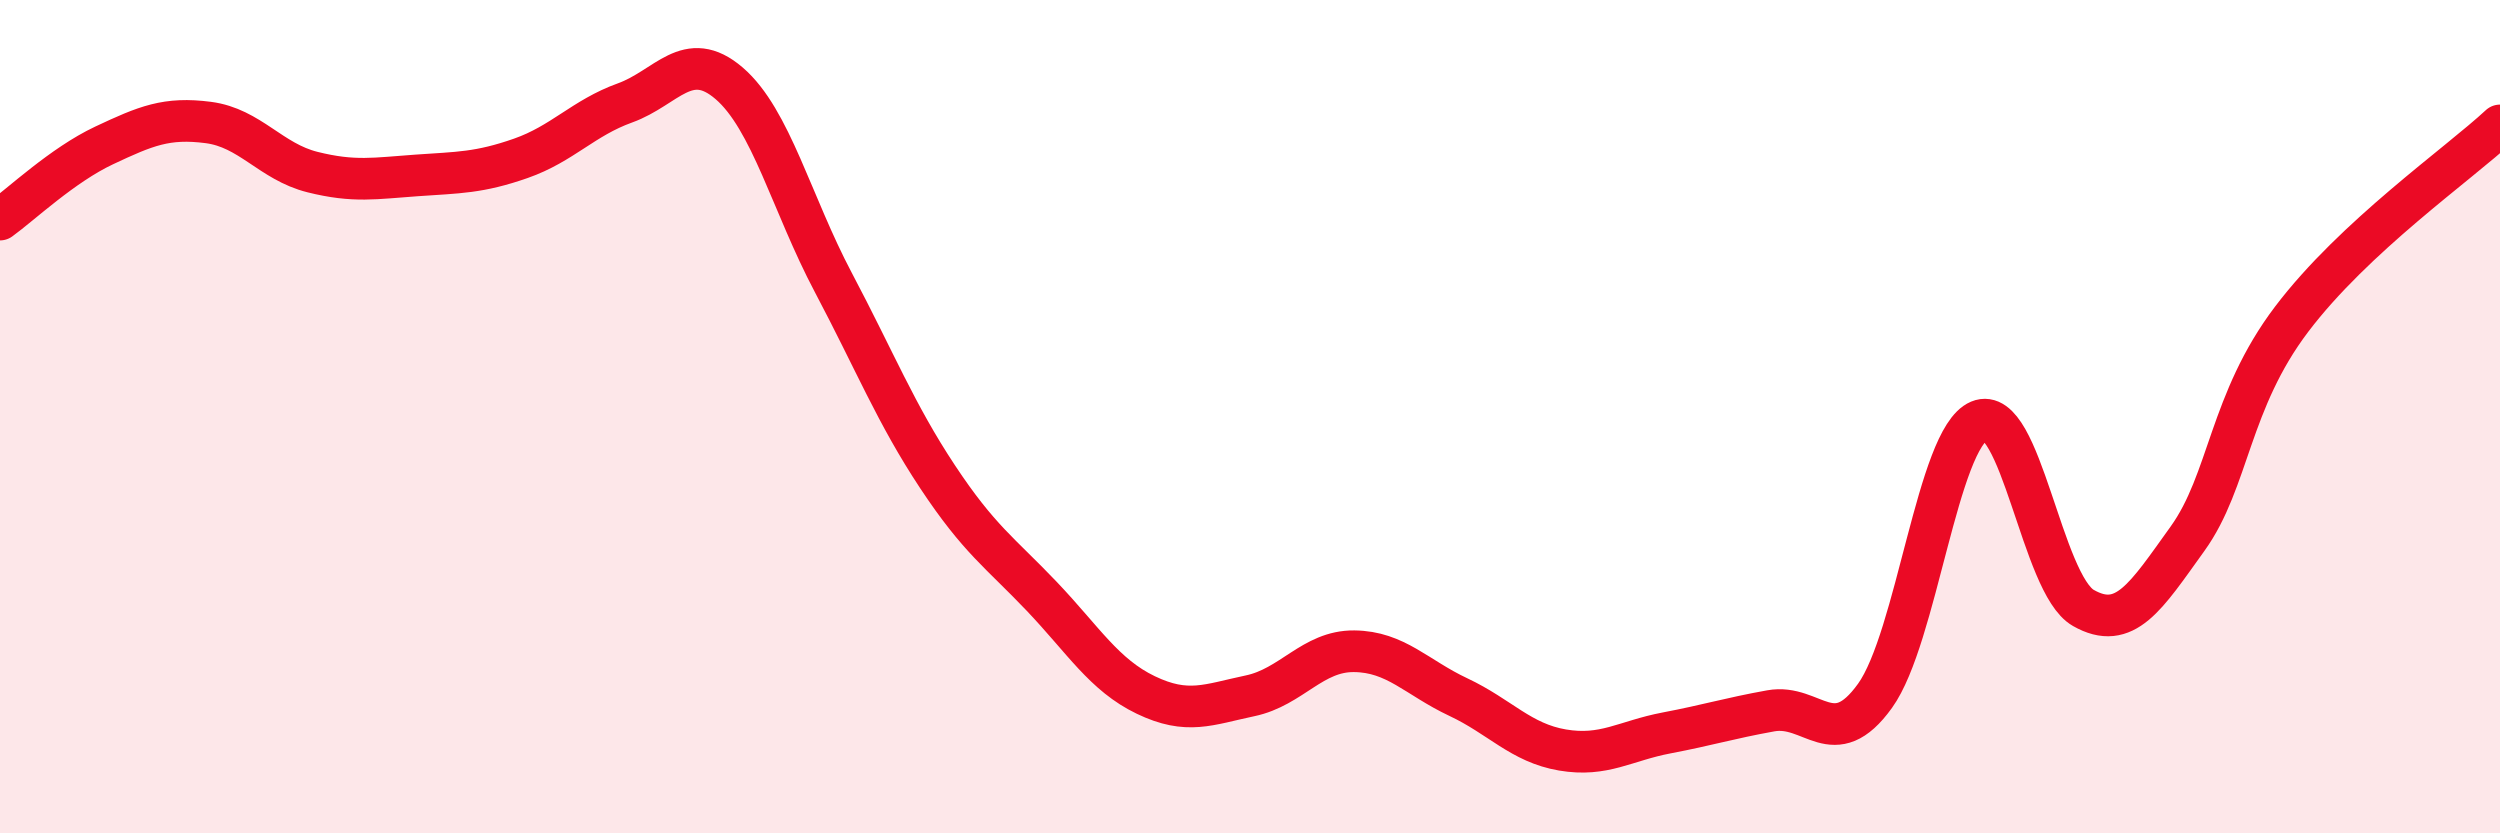
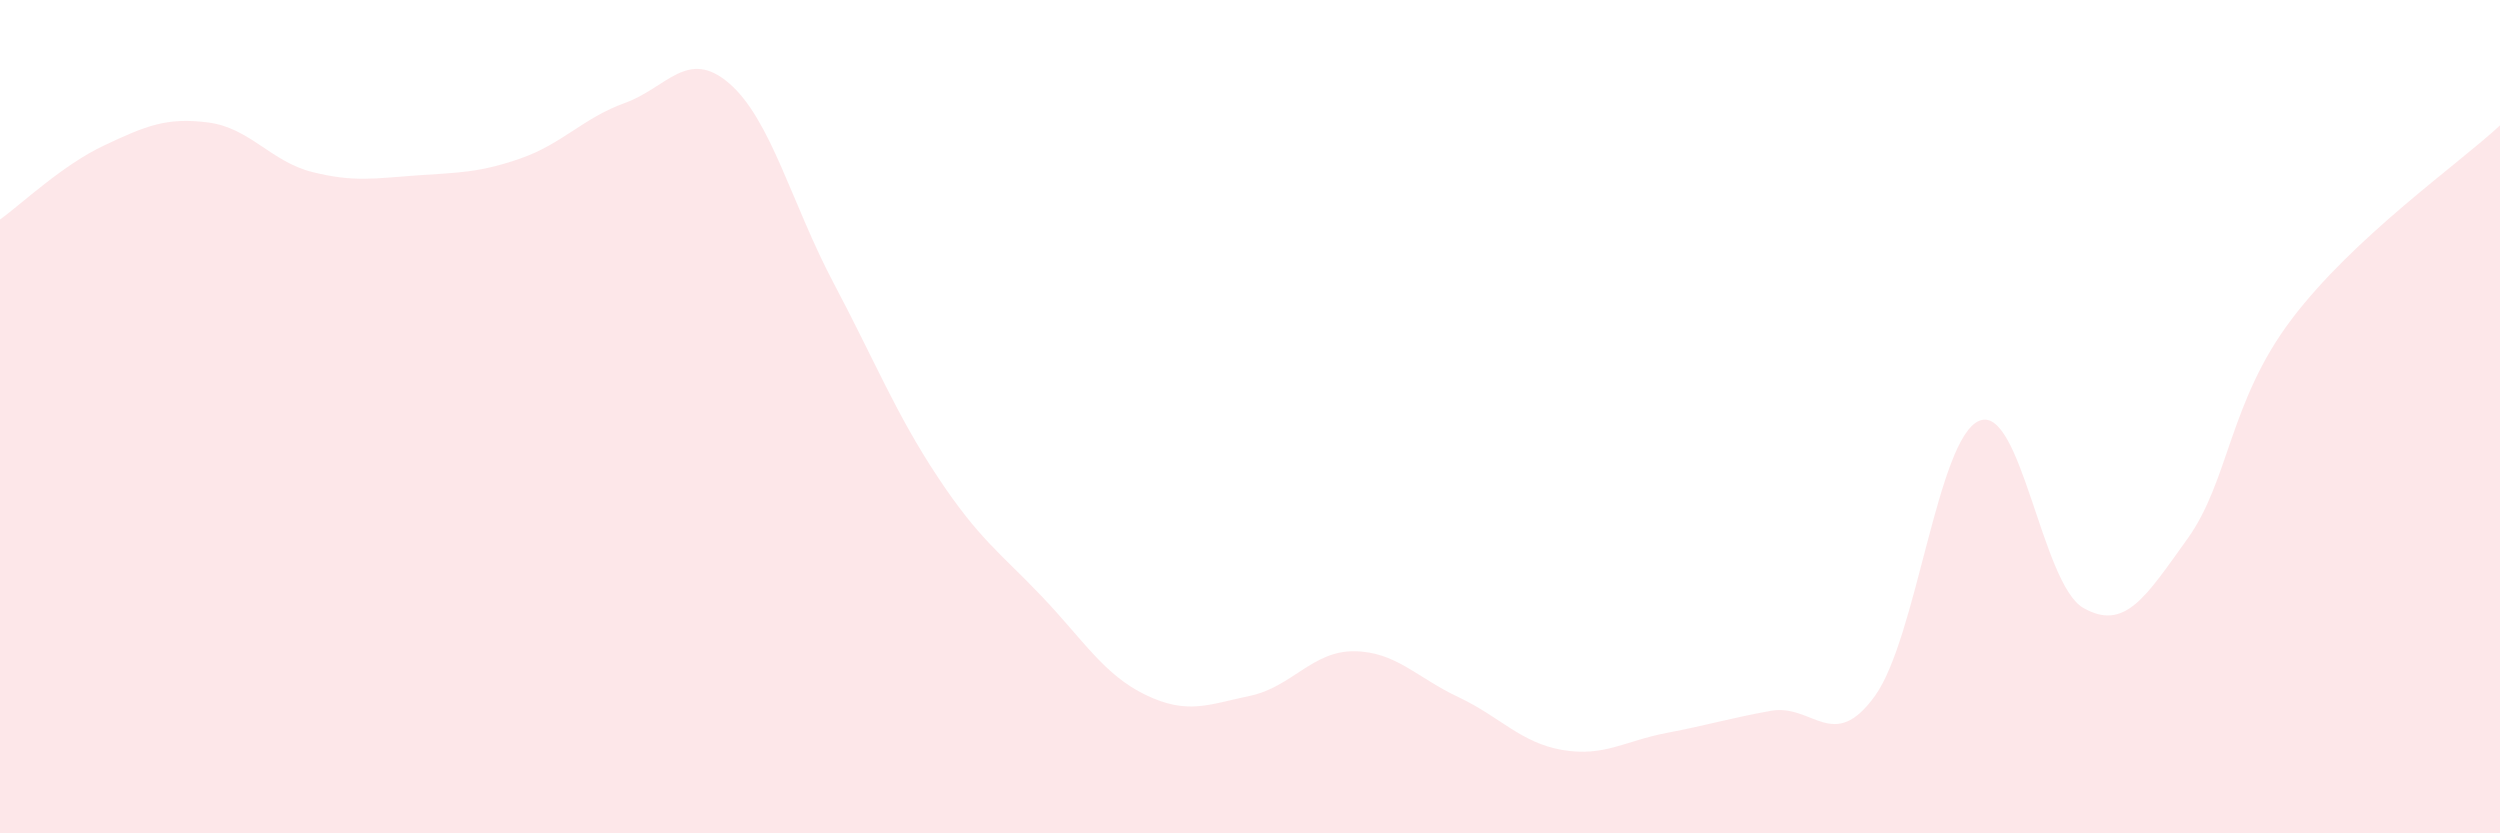
<svg xmlns="http://www.w3.org/2000/svg" width="60" height="20" viewBox="0 0 60 20">
  <path d="M 0,5.27 C 0.5,4.91 1.5,3.96 2.5,3.49 C 3.5,3.02 4,2.81 5,2.94 C 6,3.07 6.5,3.88 7.5,4.13 C 8.5,4.38 9,4.28 10,4.21 C 11,4.14 11.5,4.15 12.5,3.8 C 13.5,3.45 14,2.83 15,2.47 C 16,2.11 16.5,1.14 17.5,2 C 18.5,2.86 19,4.89 20,6.78 C 21,8.67 21.5,9.93 22.5,11.44 C 23.5,12.95 24,13.26 25,14.31 C 26,15.36 26.5,16.2 27.5,16.68 C 28.5,17.16 29,16.91 30,16.7 C 31,16.49 31.5,15.62 32.5,15.63 C 33.5,15.64 34,16.26 35,16.73 C 36,17.2 36.5,17.83 37.5,18 C 38.5,18.17 39,17.78 40,17.59 C 41,17.4 41.5,17.24 42.5,17.06 C 43.5,16.88 44,18.09 45,16.7 C 46,15.31 46.5,10.52 47.5,10.1 C 48.5,9.68 49,14.02 50,14.59 C 51,15.16 51.5,14.32 52.5,12.93 C 53.5,11.54 53.5,9.64 55,7.66 C 56.5,5.68 59,3.94 60,3.01L60 20L0 20Z" fill="#EB0A25" opacity="0.1" stroke-linecap="round" stroke-linejoin="round" />
-   <path d="M 0,5.27 C 0.5,4.91 1.5,3.96 2.5,3.49 C 3.5,3.02 4,2.81 5,2.94 C 6,3.07 6.5,3.88 7.5,4.13 C 8.5,4.38 9,4.28 10,4.21 C 11,4.14 11.5,4.15 12.5,3.8 C 13.5,3.45 14,2.83 15,2.47 C 16,2.11 16.5,1.14 17.5,2 C 18.5,2.86 19,4.89 20,6.78 C 21,8.67 21.5,9.93 22.5,11.44 C 23.5,12.95 24,13.26 25,14.31 C 26,15.36 26.5,16.2 27.5,16.68 C 28.5,17.16 29,16.91 30,16.7 C 31,16.49 31.5,15.62 32.5,15.63 C 33.5,15.64 34,16.26 35,16.73 C 36,17.2 36.5,17.83 37.5,18 C 38.5,18.17 39,17.78 40,17.59 C 41,17.4 41.5,17.24 42.5,17.06 C 43.5,16.88 44,18.09 45,16.7 C 46,15.31 46.5,10.52 47.5,10.1 C 48.5,9.68 49,14.02 50,14.59 C 51,15.16 51.5,14.32 52.5,12.93 C 53.5,11.54 53.5,9.64 55,7.66 C 56.5,5.68 59,3.94 60,3.01" stroke="#EB0A25" stroke-width="1" fill="none" stroke-linecap="round" stroke-linejoin="round" />
</svg>